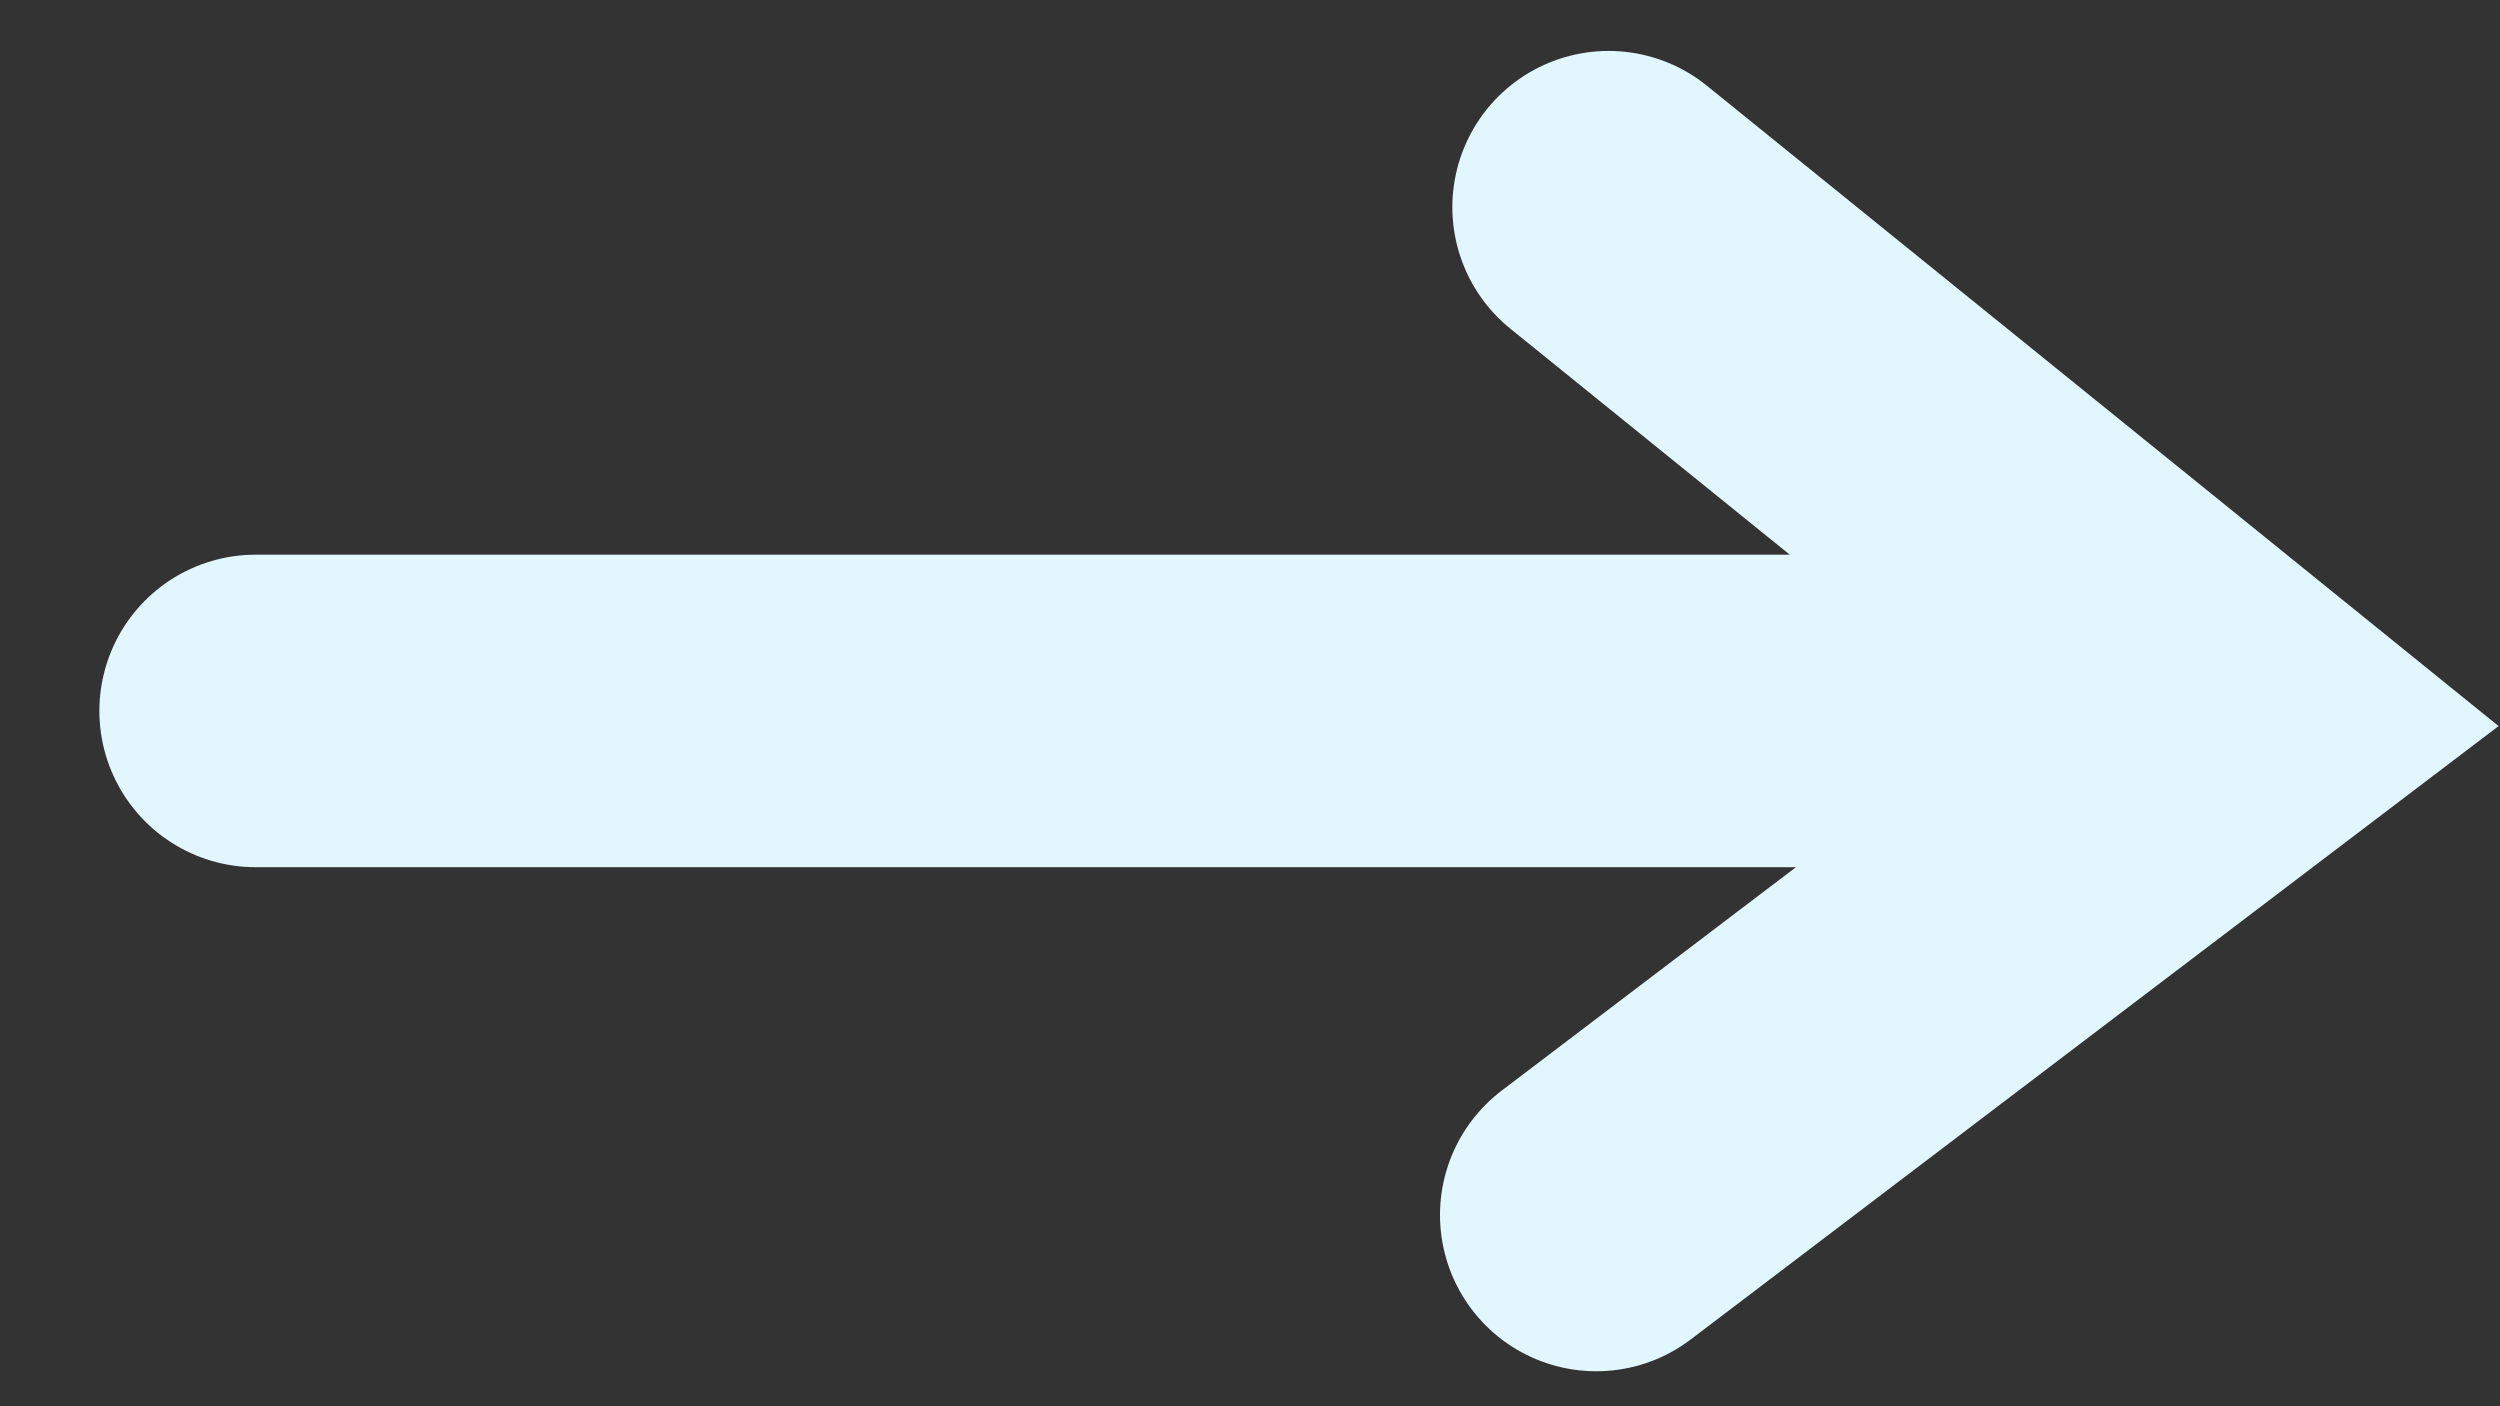
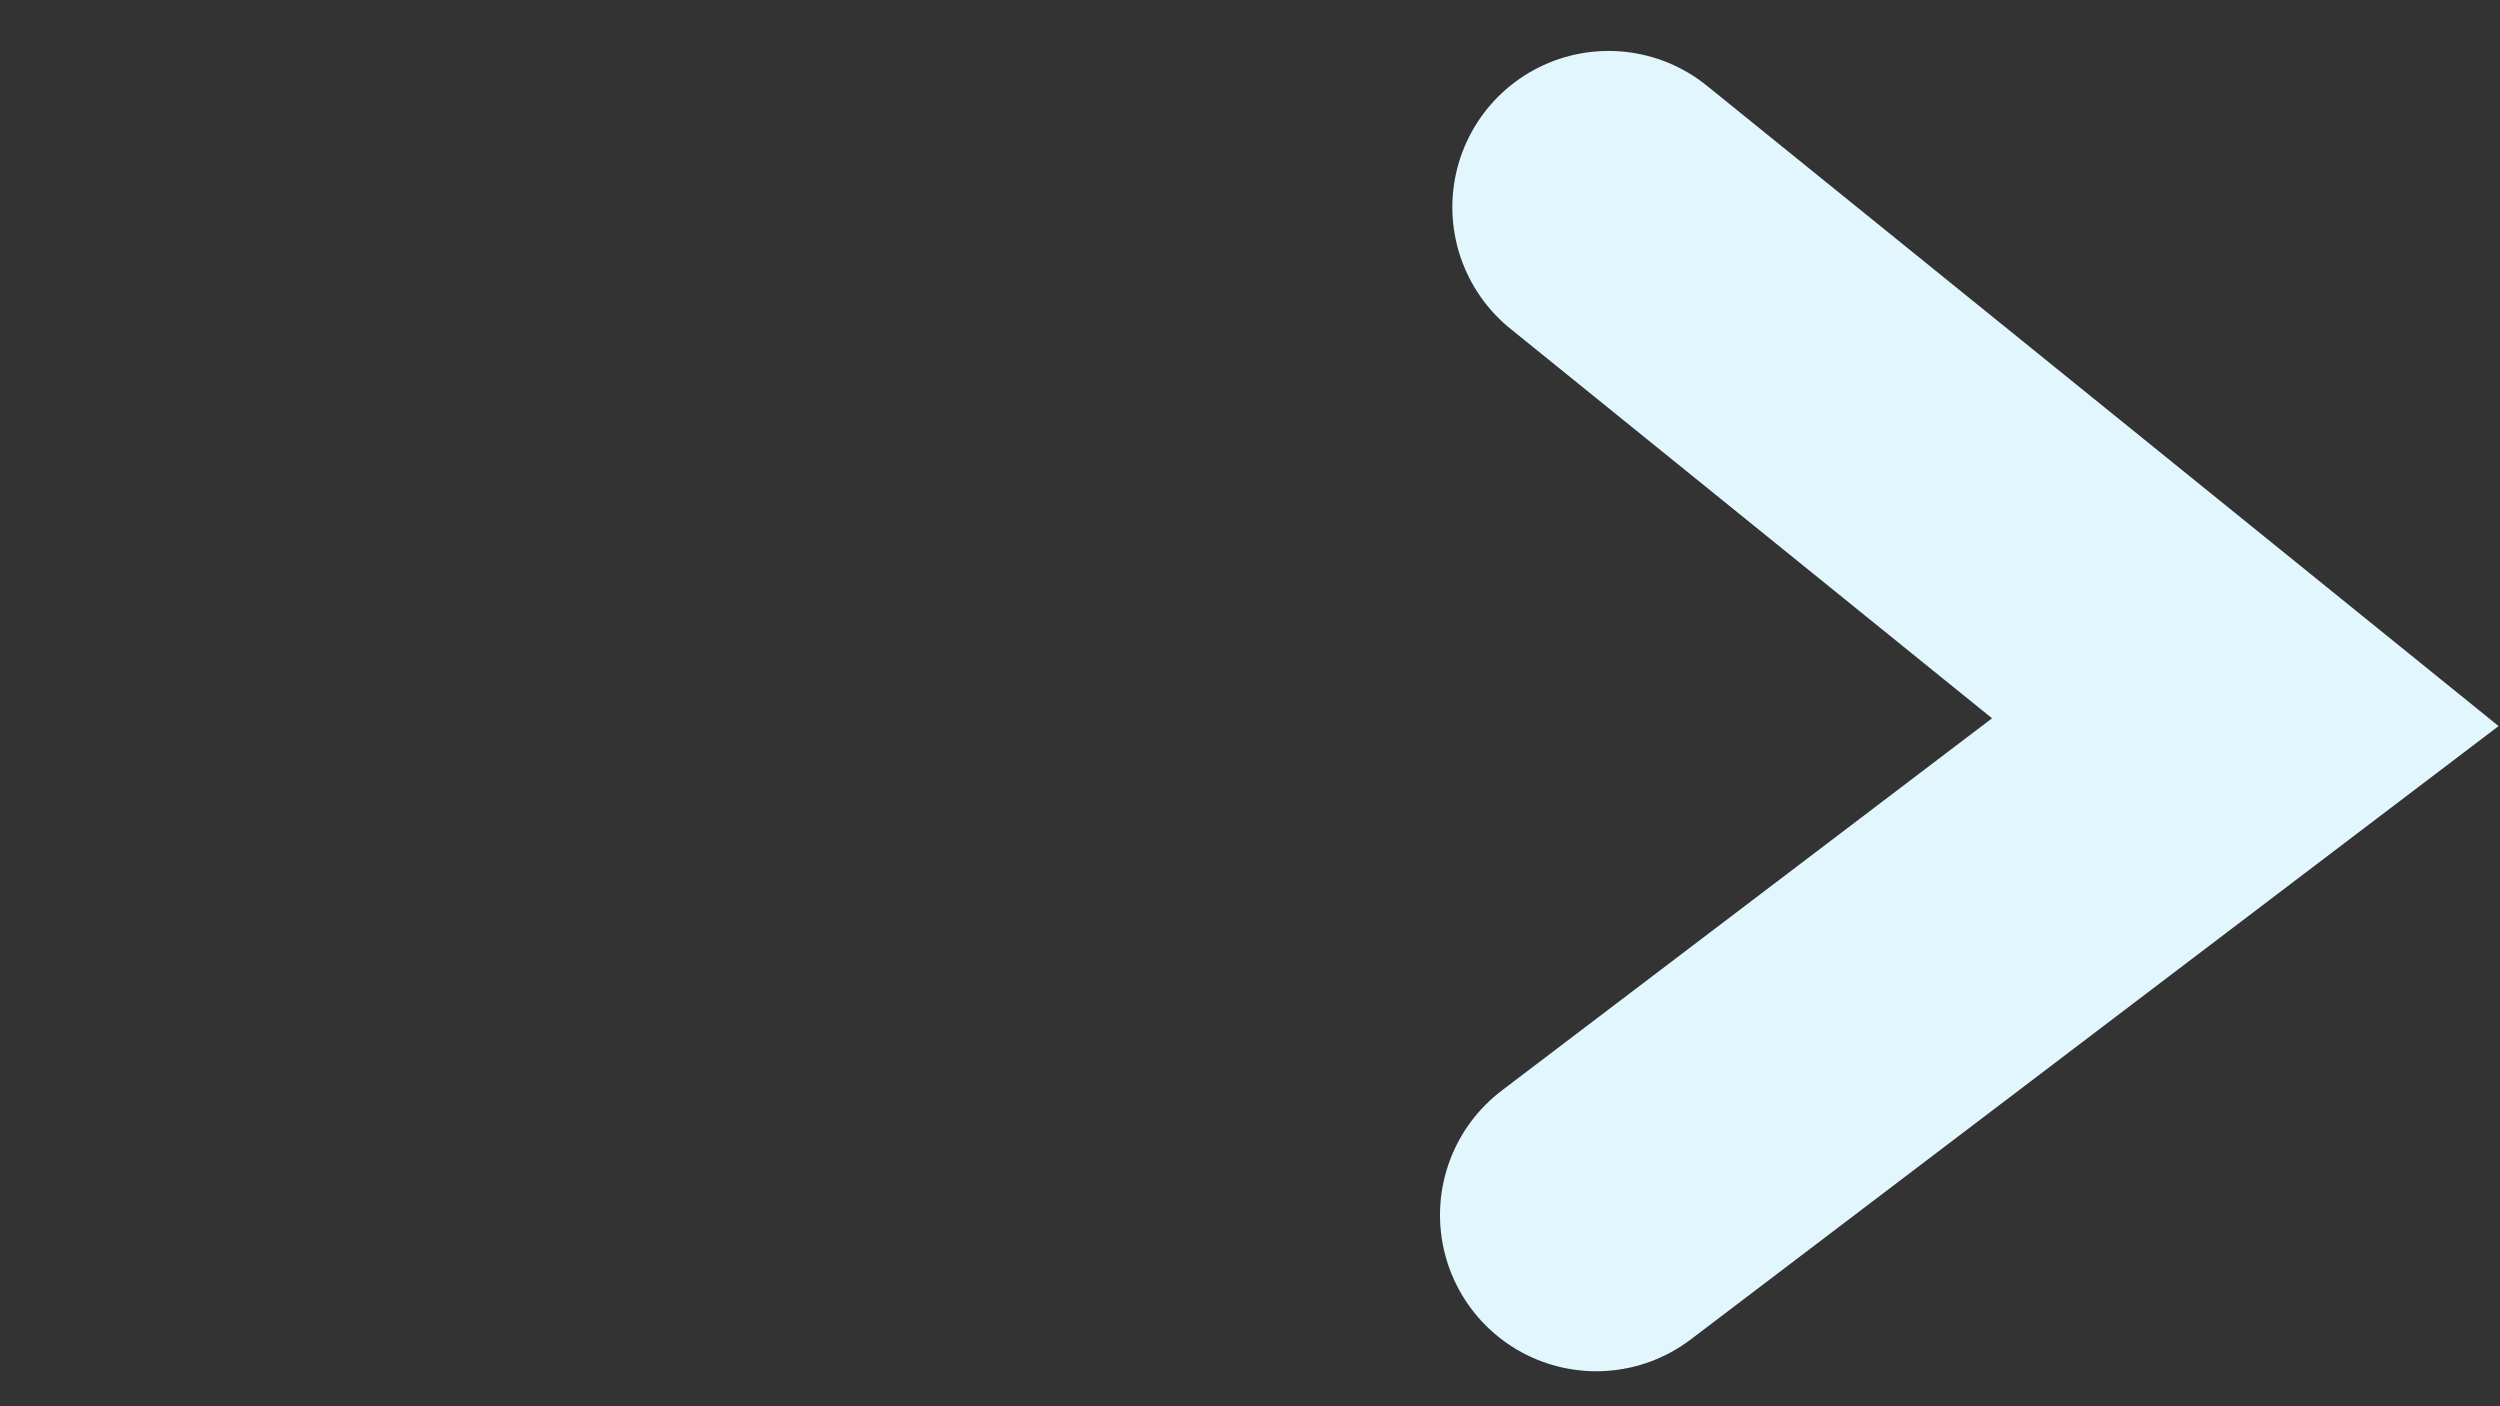
<svg xmlns="http://www.w3.org/2000/svg" width="16" height="9" viewBox="0 0 16 9">
  <rect x="0" y="0" width="16" height="9" fill="#333333" stroke="none" />
  <g fill="none" fill-rule="evenodd" stroke="#E2F7FD" stroke-linecap="round" stroke-width="2">
-     <path d="M10.216 7.776l4.154-3.154-4.075-3.296M1.636 4.55h11.38" />
+     <path d="M10.216 7.776l4.154-3.154-4.075-3.296M1.636 4.55" />
  </g>
</svg>